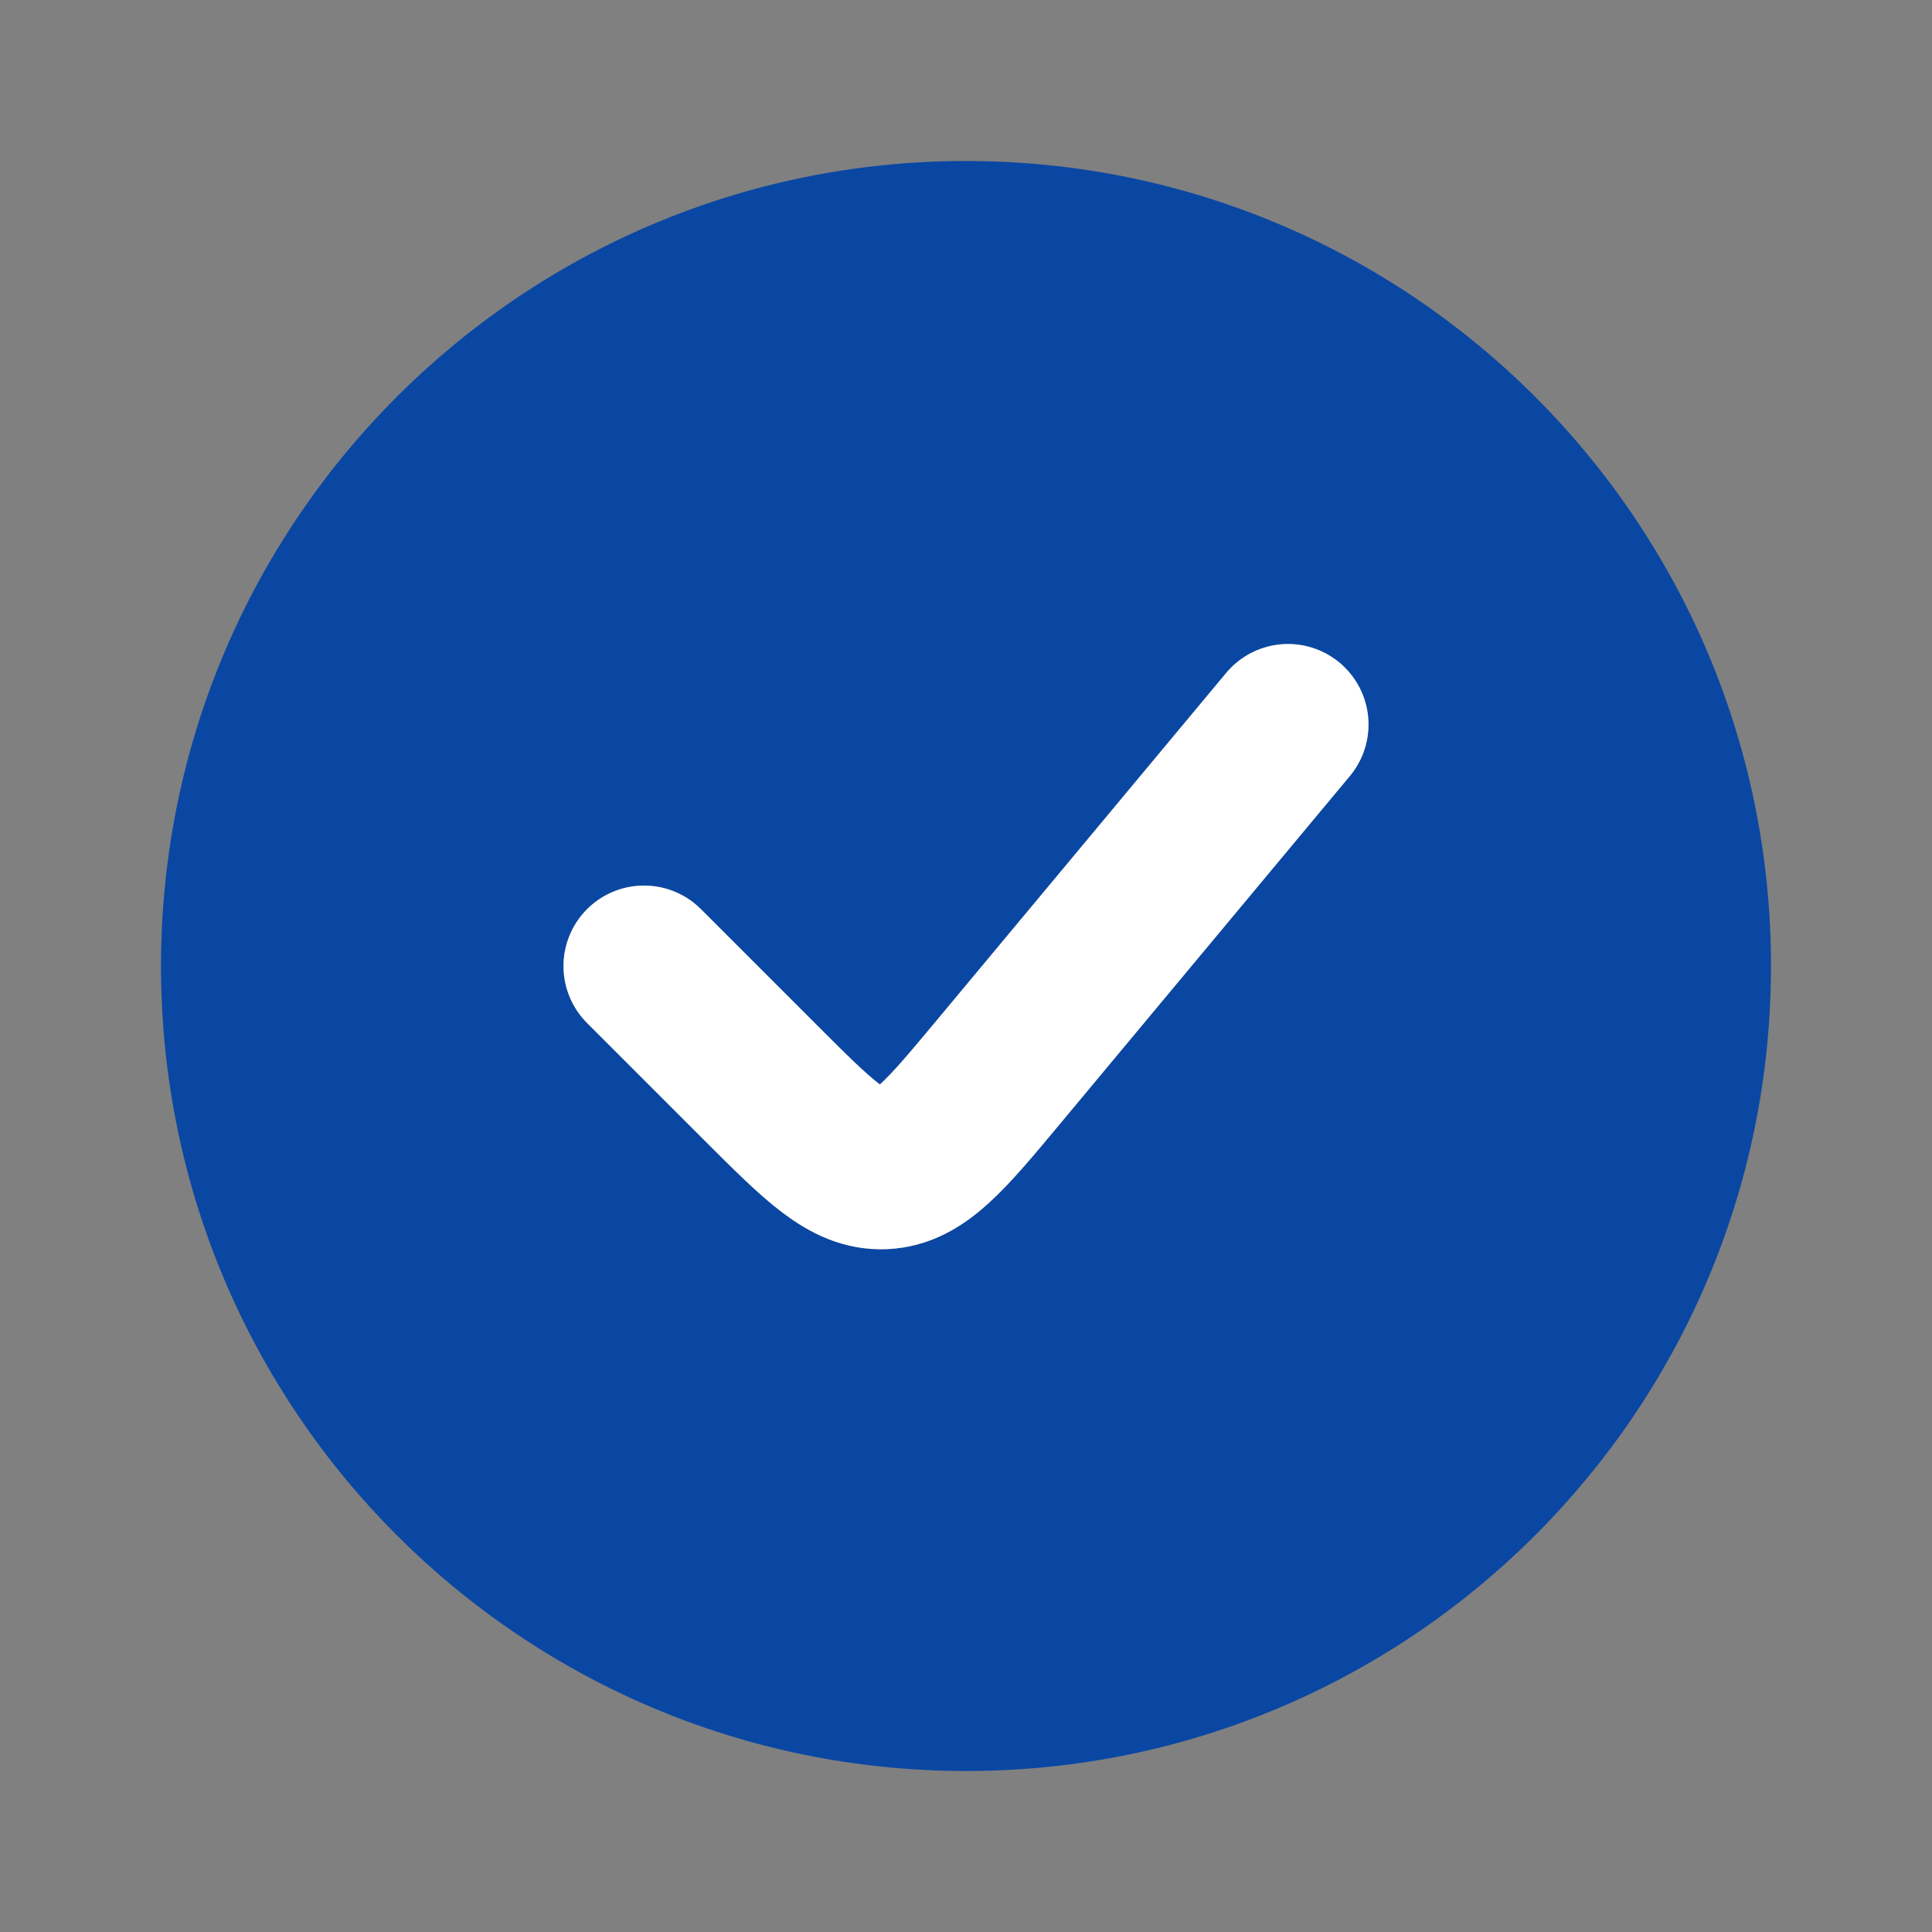
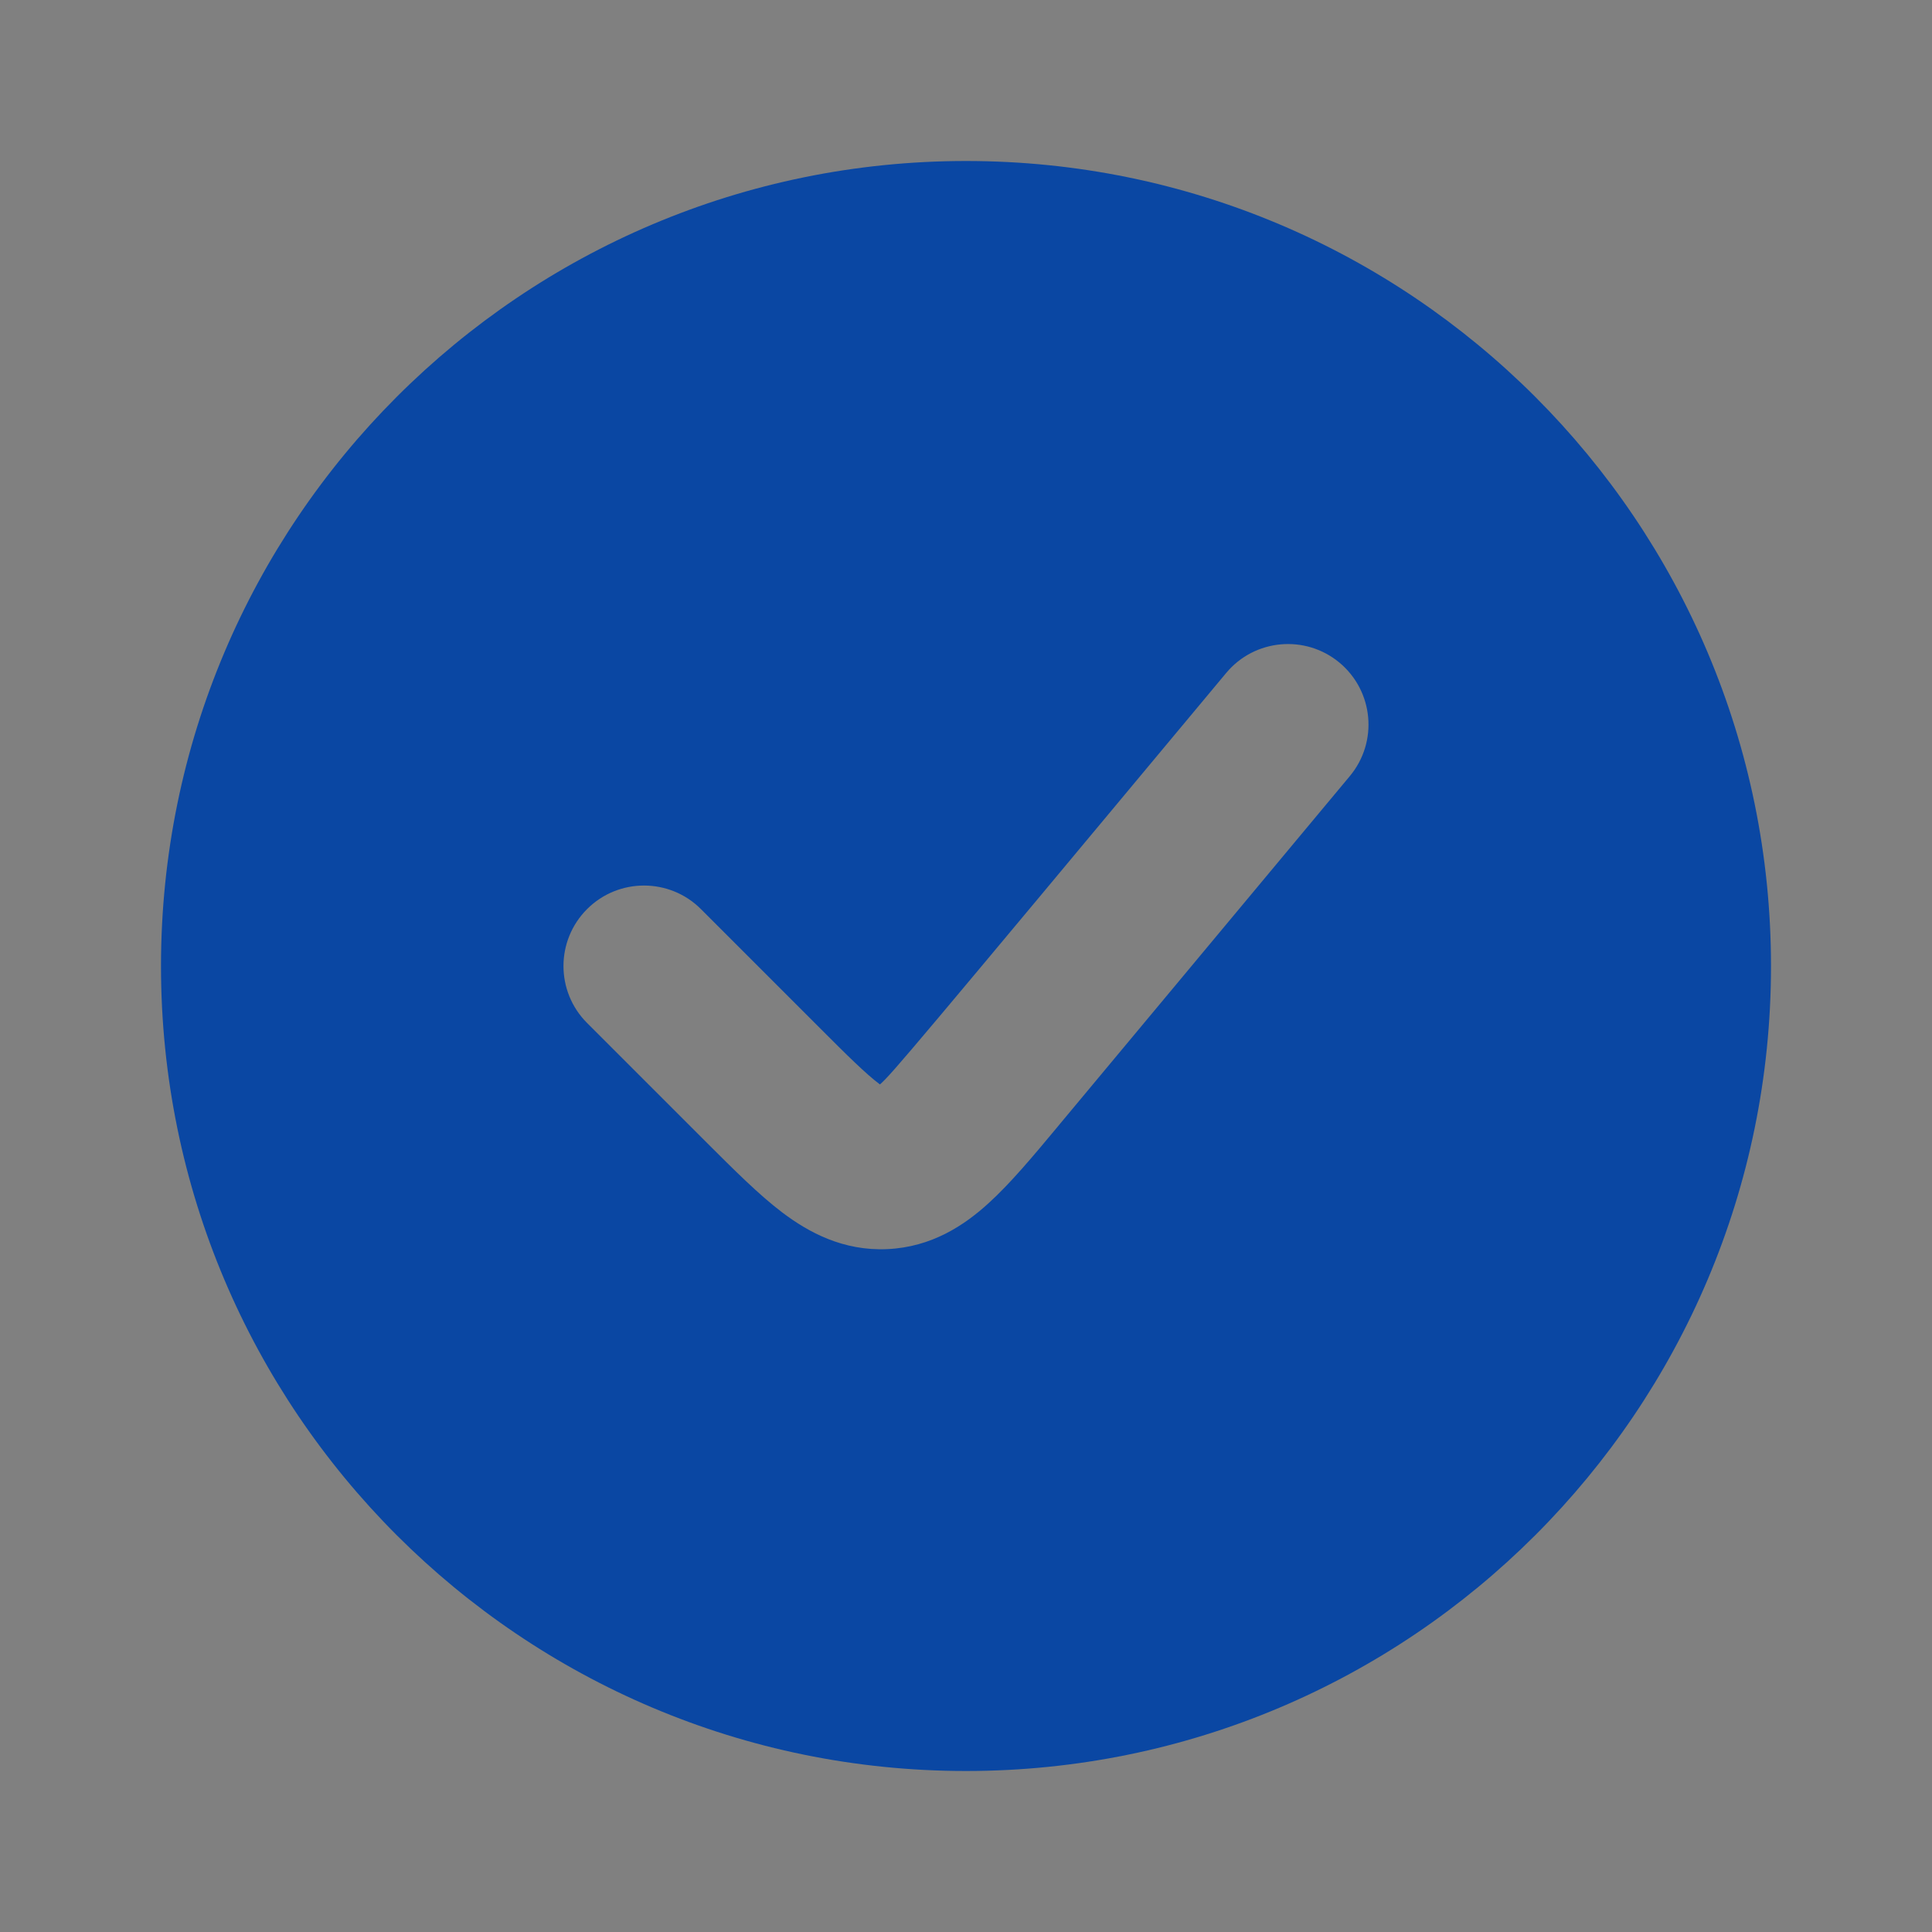
<svg xmlns="http://www.w3.org/2000/svg" width="24" height="24" viewBox="0 0 24 24" fill="none">
  <rect x="0" y="0" width="24" height="24" fill="#808080" stroke="none" />
-   <path fill-rule="evenodd" clip-rule="evenodd" d="M12 22C17.523 22 22 17.523 22 12.001C22 6.478 17.523 2 12 2C6.477 2 2 6.478 2 12.001C2 17.523 6.477 22 12 22ZM16.768 9.641C17.122 9.216 17.064 8.586 16.64 8.232C16.216 7.879 15.585 7.936 15.232 8.36L11.634 12.678C11.287 13.094 11.092 13.324 10.937 13.466L10.931 13.471L10.924 13.466C10.756 13.339 10.541 13.128 10.159 12.745L8.707 11.293C8.317 10.903 7.683 10.903 7.293 11.293C6.902 11.684 6.902 12.317 7.293 12.708L8.744 14.159L8.785 14.2L8.785 14.2C9.112 14.526 9.426 14.841 9.718 15.062C10.045 15.309 10.474 15.542 11.023 15.517C11.573 15.492 11.979 15.222 12.282 14.945C12.553 14.699 12.838 14.357 13.133 14.003L13.133 14.003L13.17 13.958L16.768 9.641Z" fill="#0A47A3" />
-   <path d="M8 12.001L9.451 13.452C10.175 14.176 10.537 14.538 10.978 14.518C11.419 14.498 11.746 14.105 12.402 13.318L16 9" stroke="white" stroke-width="2" stroke-linecap="round" />
+   <path fill-rule="evenodd" clip-rule="evenodd" d="M12 22C17.523 22 22 17.523 22 12.001C22 6.478 17.523 2 12 2C6.477 2 2 6.478 2 12.001C2 17.523 6.477 22 12 22ZM16.768 9.641C17.122 9.216 17.064 8.586 16.64 8.232C16.216 7.879 15.585 7.936 15.232 8.36C11.287 13.094 11.092 13.324 10.937 13.466L10.931 13.471L10.924 13.466C10.756 13.339 10.541 13.128 10.159 12.745L8.707 11.293C8.317 10.903 7.683 10.903 7.293 11.293C6.902 11.684 6.902 12.317 7.293 12.708L8.744 14.159L8.785 14.2L8.785 14.2C9.112 14.526 9.426 14.841 9.718 15.062C10.045 15.309 10.474 15.542 11.023 15.517C11.573 15.492 11.979 15.222 12.282 14.945C12.553 14.699 12.838 14.357 13.133 14.003L13.133 14.003L13.17 13.958L16.768 9.641Z" fill="#0A47A3" />
</svg>